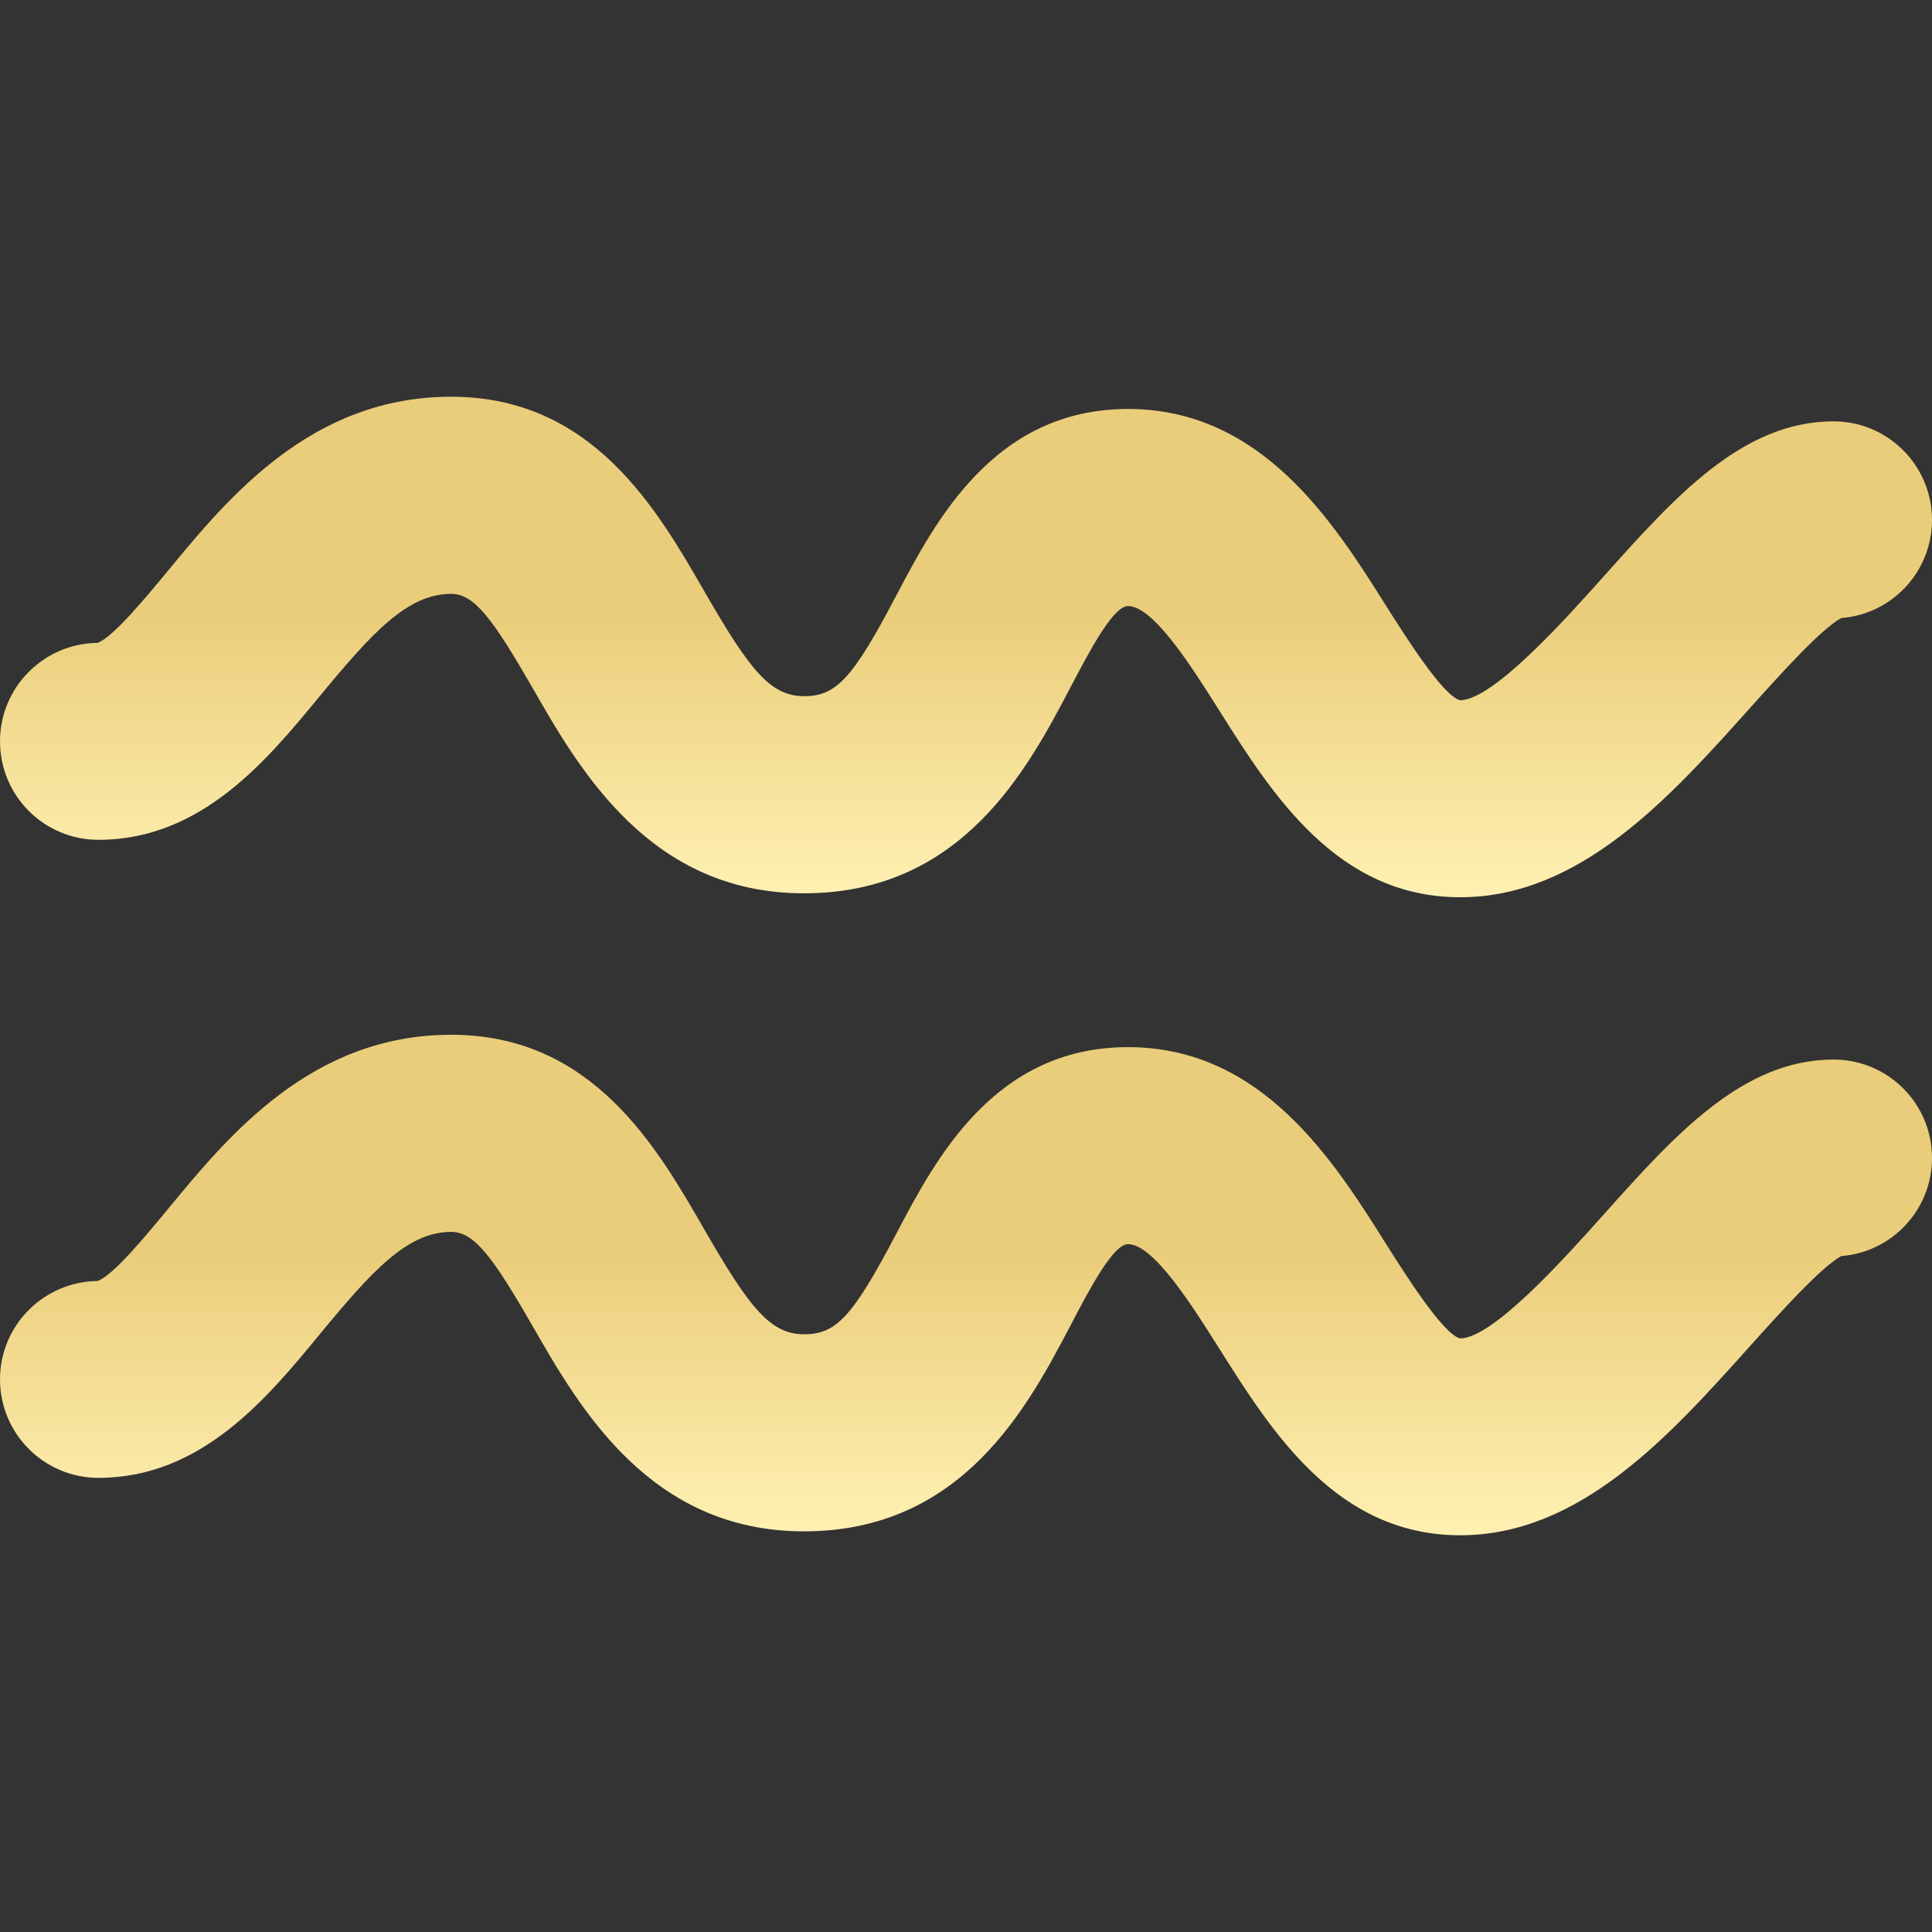
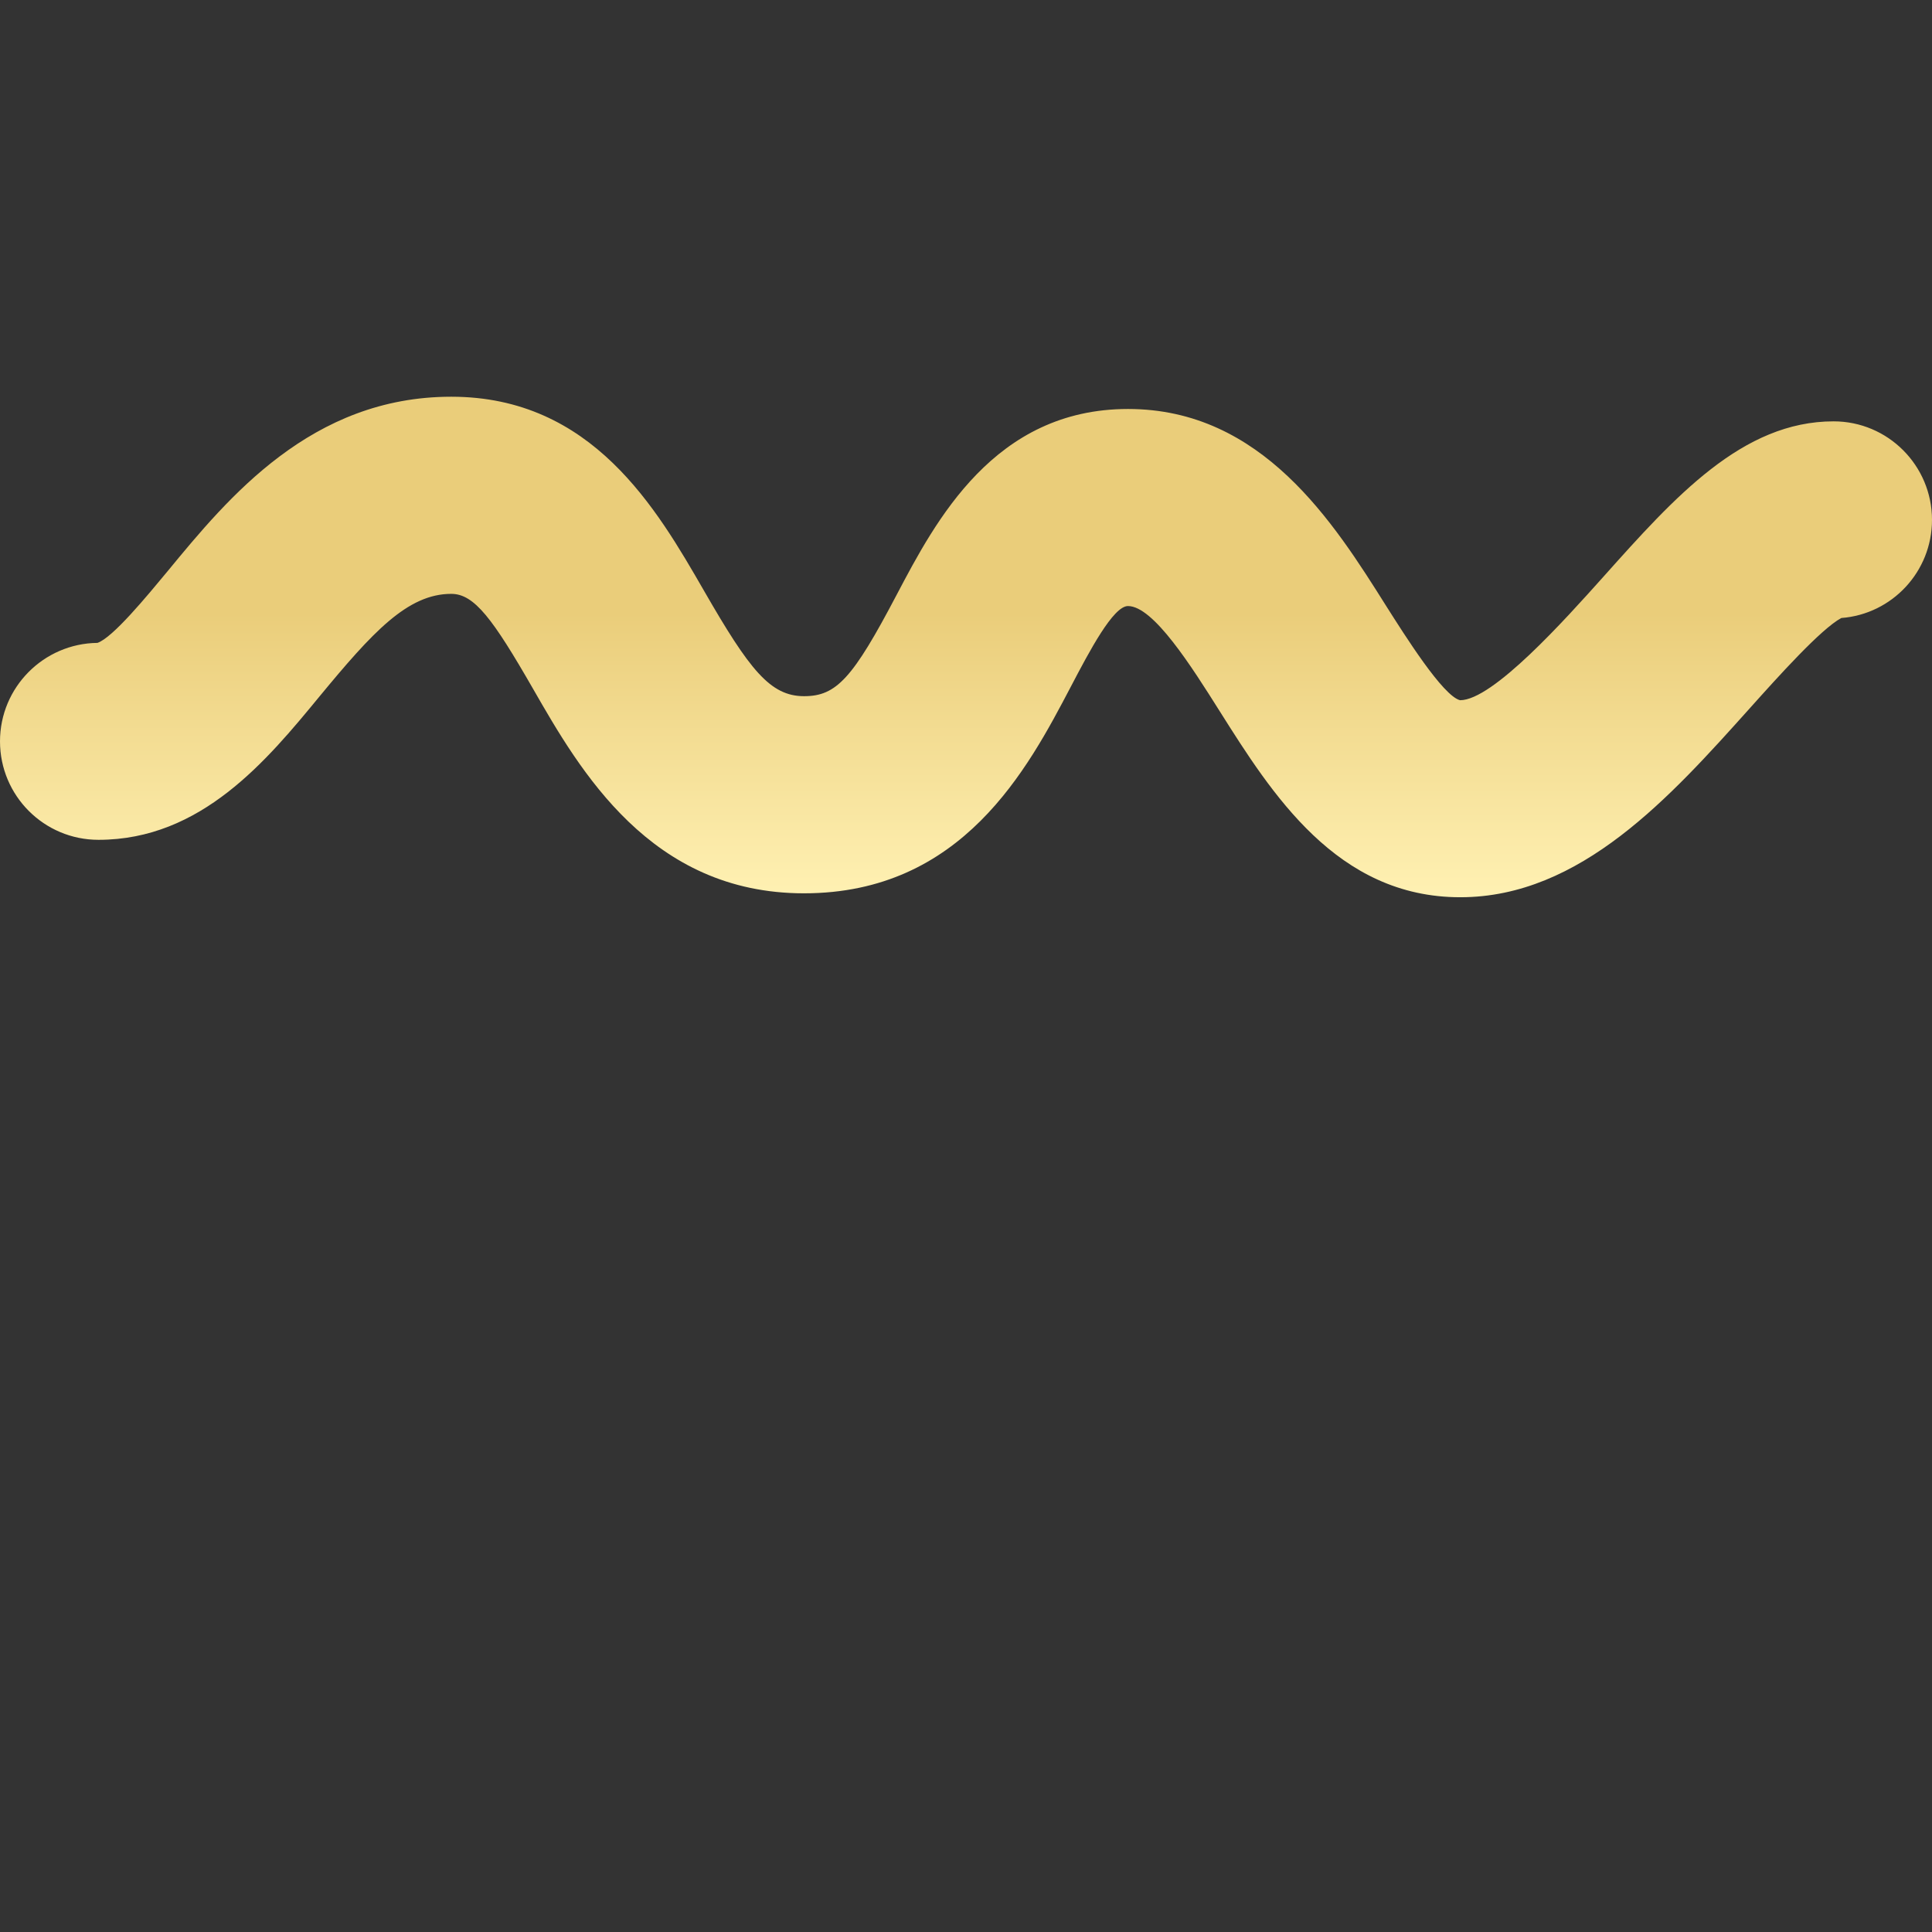
<svg xmlns="http://www.w3.org/2000/svg" width="90" height="90" viewBox="0 0 90 90" fill="none">
  <rect x="0" y="0" width="90" height="90" fill="#333333" stroke="none" />
  <path d="M4.587 39.122C9.377 39.122 12.431 35.426 14.887 32.439C17.342 29.467 18.979 27.664 21.021 27.664C22.095 27.664 22.956 28.823 24.834 32.091C27.014 35.888 30.302 41.614 37.451 41.614C44.828 41.614 47.874 35.817 49.883 31.989C50.76 30.313 51.86 28.232 52.546 28.232C53.733 28.232 55.513 31.061 56.81 33.117C59.248 36.979 62.274 41.797 68.026 41.797C73.634 41.797 77.811 37.119 81.517 32.988C82.848 31.503 84.828 29.298 85.776 28.789C88.141 28.609 90 26.629 90 24.218C90 21.69 87.95 19.628 85.416 19.628C81.166 19.628 78.019 23.144 74.692 26.868C72.889 28.882 69.539 32.619 68.017 32.619C67.222 32.431 65.436 29.587 64.572 28.226C62.137 24.356 58.798 19.052 52.549 19.052C46.319 19.052 43.583 24.266 41.768 27.712C39.729 31.593 38.967 32.431 37.457 32.431C35.879 32.431 34.912 31.199 32.794 27.517C30.597 23.707 27.593 18.481 21.021 18.481C14.507 18.481 10.634 23.175 7.81 26.606C6.848 27.765 5.251 29.711 4.539 29.948C2.031 29.976 0 32.02 0 34.535C0 37.069 2.053 39.122 4.587 39.122Z" fill="url(#paint0_linear_2012_6932)" />
-   <path d="M85.416 49.359C81.166 49.359 78.019 52.875 74.692 56.593C72.889 58.61 69.539 62.348 68.017 62.348C67.222 62.159 65.436 59.319 64.572 57.954C62.137 54.082 58.798 48.78 52.549 48.78C46.319 48.78 43.583 53.994 41.768 57.443C39.729 61.321 38.967 62.156 37.457 62.156C35.879 62.156 34.912 60.924 32.794 57.246C30.603 53.435 27.596 48.203 21.023 48.203C14.512 48.203 10.64 52.9 7.816 56.332C6.854 57.496 5.257 59.437 4.545 59.673C2.031 59.704 0 61.743 0 64.257C0 66.786 2.053 68.844 4.587 68.844C9.377 68.844 12.431 65.149 14.887 62.165C17.342 59.189 18.979 57.386 21.021 57.386C22.095 57.386 22.956 58.548 24.834 61.813C27.014 65.613 30.302 71.336 37.451 71.336C44.828 71.336 47.874 65.543 49.883 61.718C50.76 60.038 51.86 57.957 52.546 57.957C53.733 57.957 55.513 60.787 56.81 62.84C59.248 66.707 62.274 71.519 68.026 71.519C73.634 71.519 77.811 66.845 81.517 62.713C82.848 61.231 84.828 59.023 85.776 58.511C88.141 58.331 90 56.351 90 53.941C90 51.407 87.95 49.359 85.416 49.359Z" fill="url(#paint1_linear_2012_6932)" />
  <defs>
    <linearGradient id="paint0_linear_2012_6932" x1="45" y1="18.481" x2="45" y2="41.797" gradientUnits="userSpaceOnUse">
      <stop offset="0.433" stop-color="#EACD7A" />
      <stop offset="1" stop-color="#FFF1B3" />
    </linearGradient>
    <linearGradient id="paint1_linear_2012_6932" x1="45" y1="48.203" x2="45" y2="71.519" gradientUnits="userSpaceOnUse">
      <stop offset="0.433" stop-color="#EACD7A" />
      <stop offset="1" stop-color="#FFF1B3" />
    </linearGradient>
  </defs>
</svg>